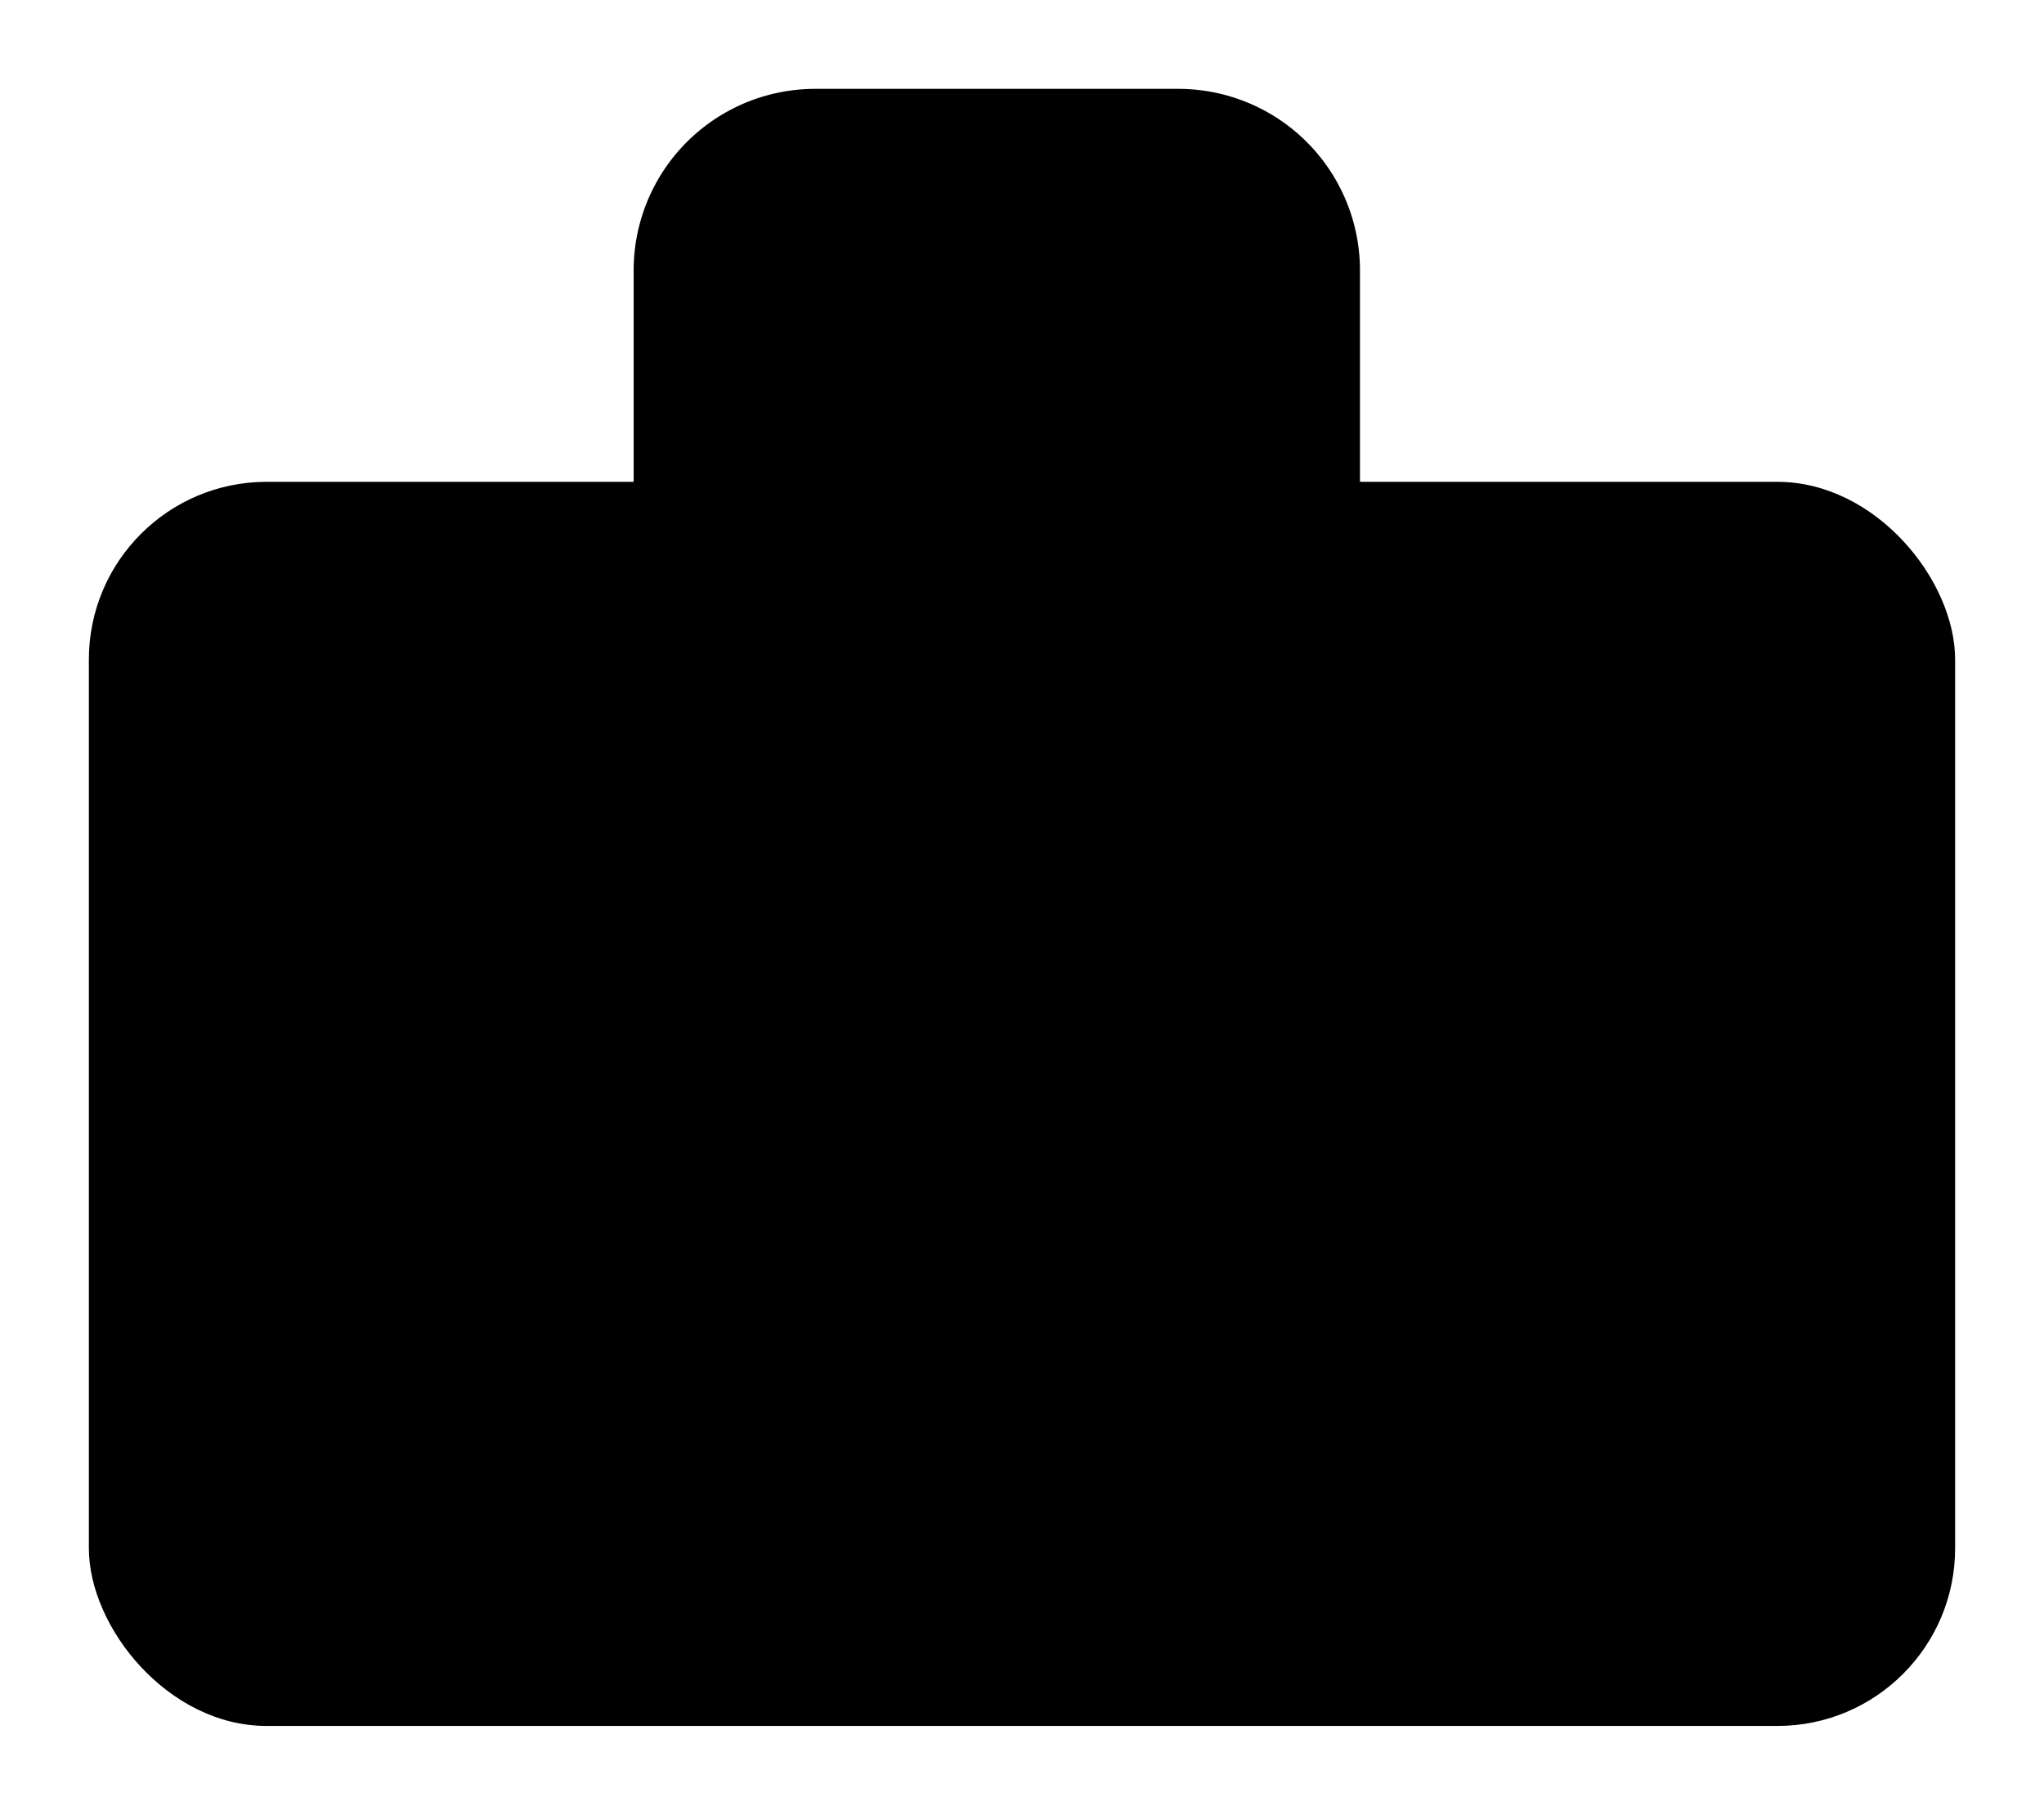
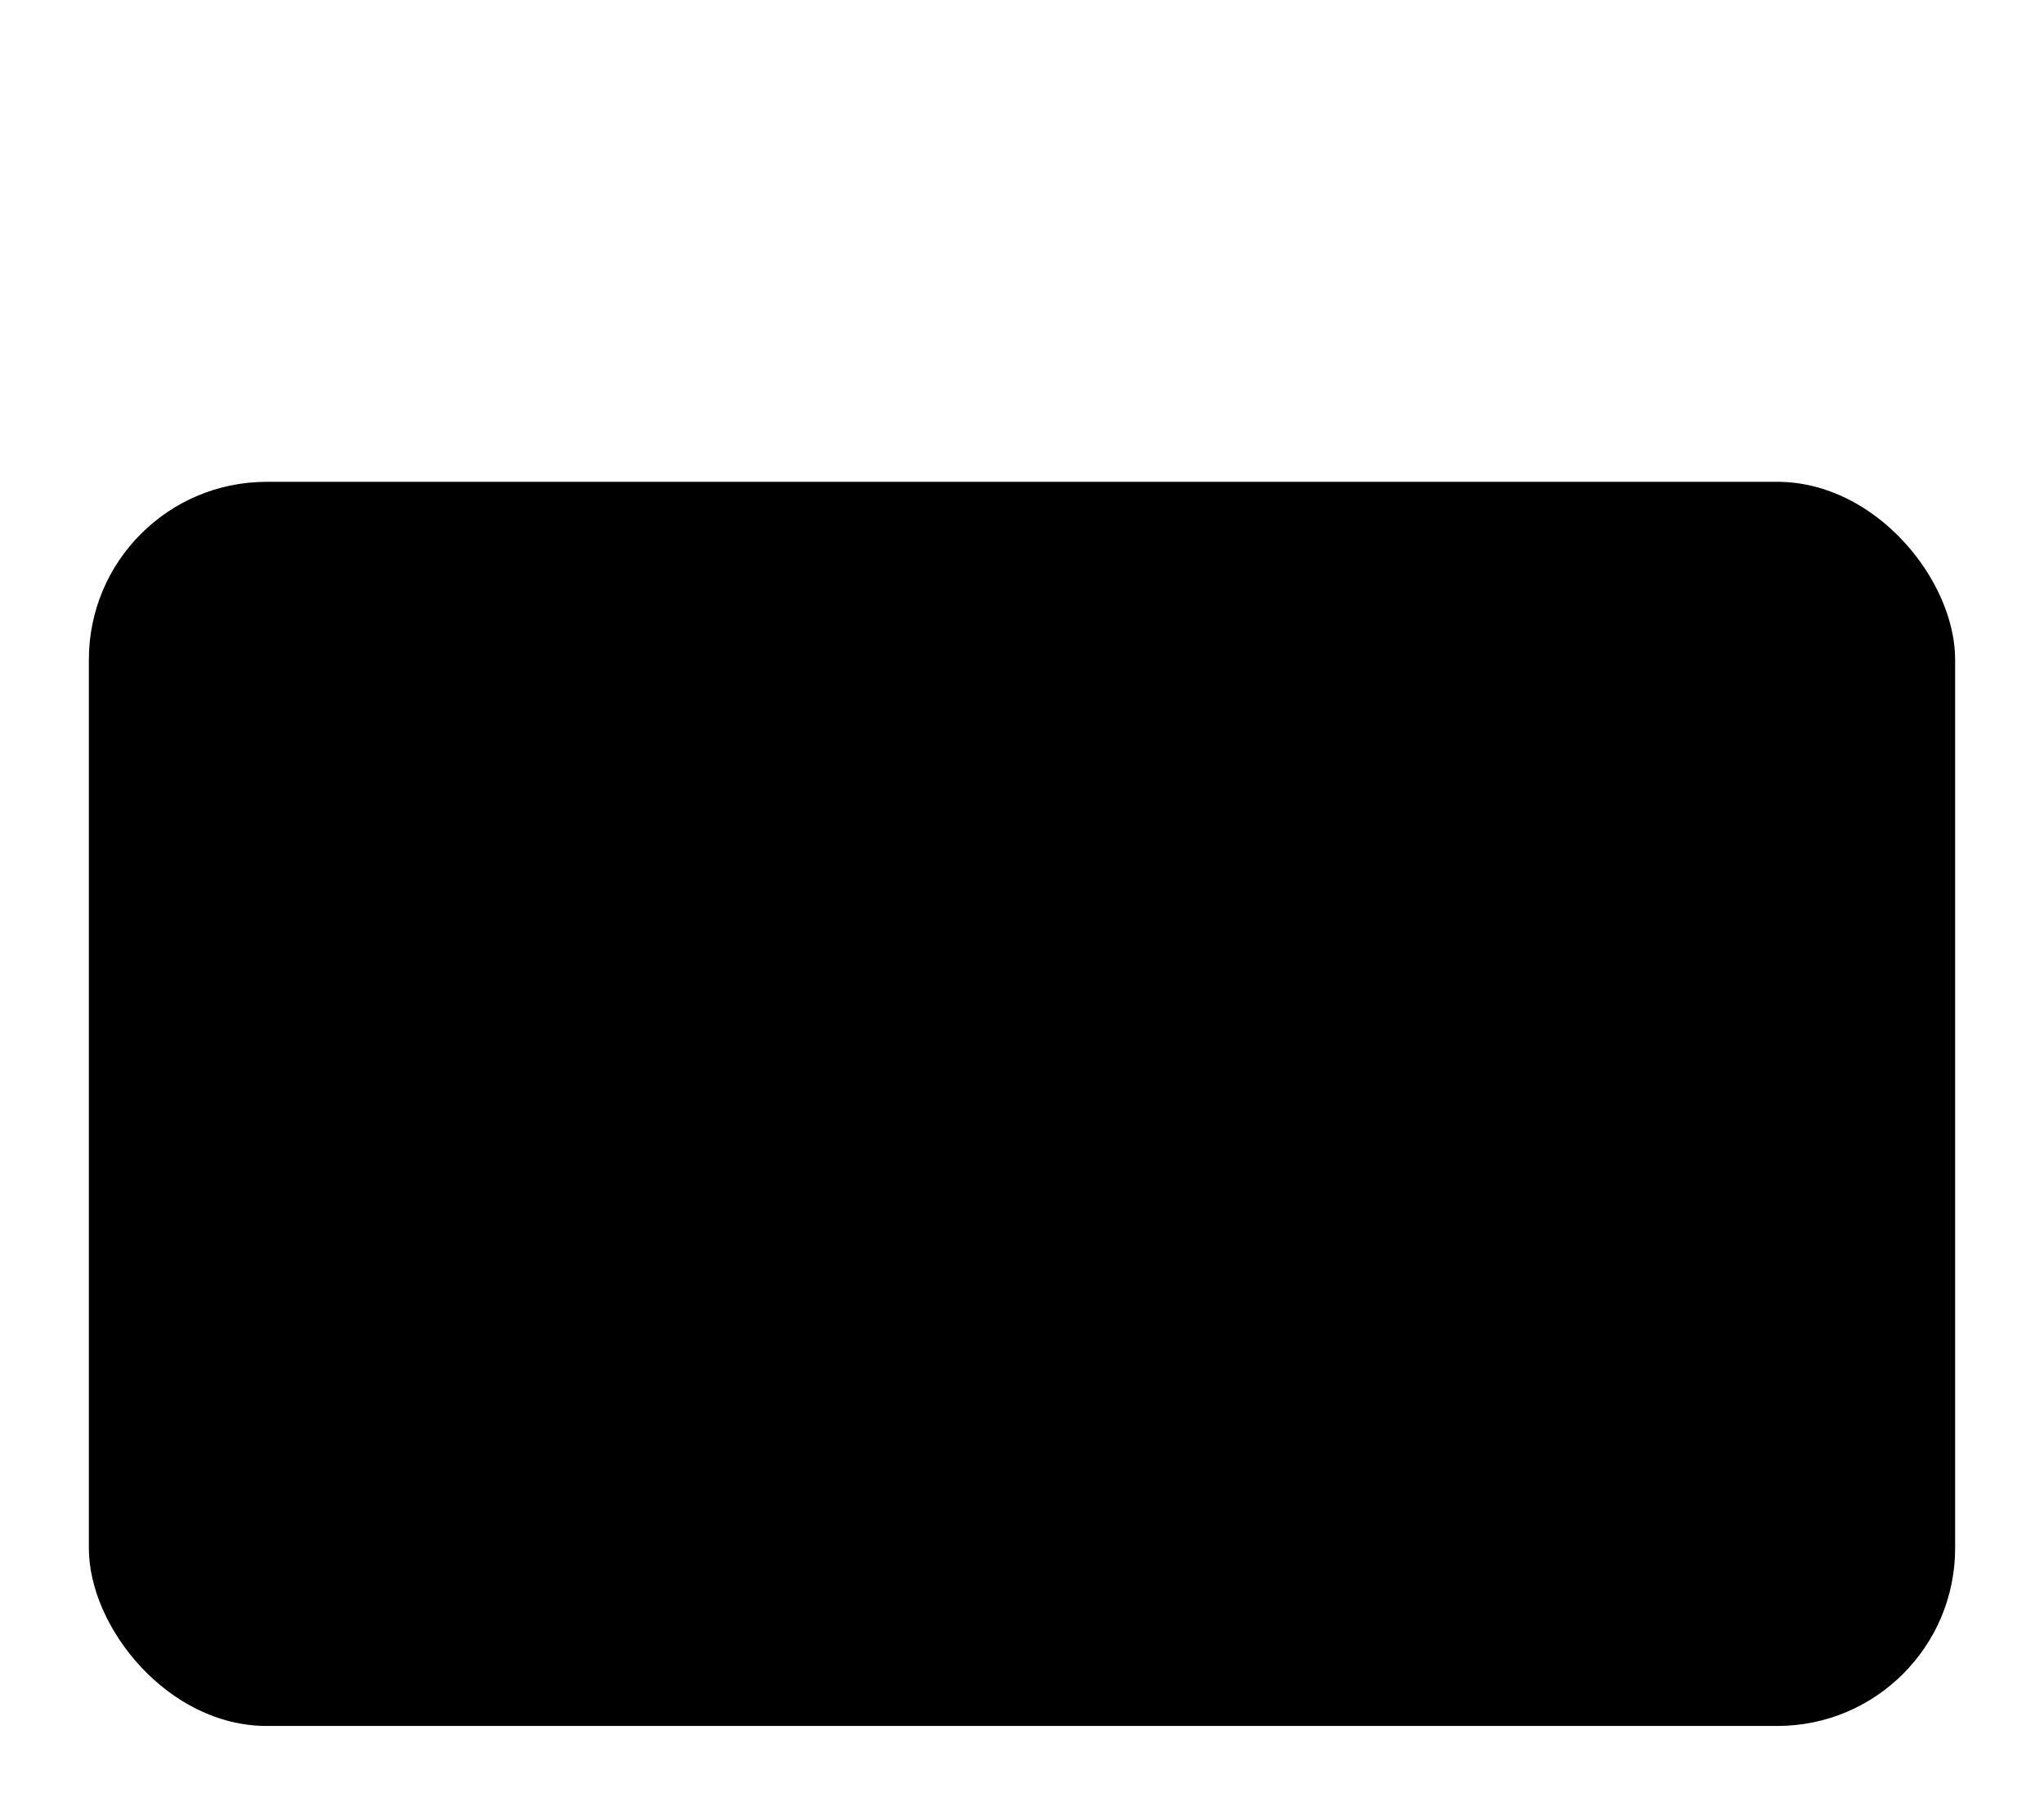
<svg xmlns="http://www.w3.org/2000/svg" width="23" height="20.422">
  <defs />
  <g transform="translate(-1 -2)">
    <rect width="21" height="14" class="prefix__cls-1" data-name="Rectangle 390" rx="2" transform="translate(2 7.422)" />
-     <path d="M16.303 21.39V5.043A2.043 2.043 0 0014.26 3h-4.087A2.043 2.043 0 008.13 5.043V21.39" class="prefix__cls-1" data-name="Path 219" />
  </g>
</svg>